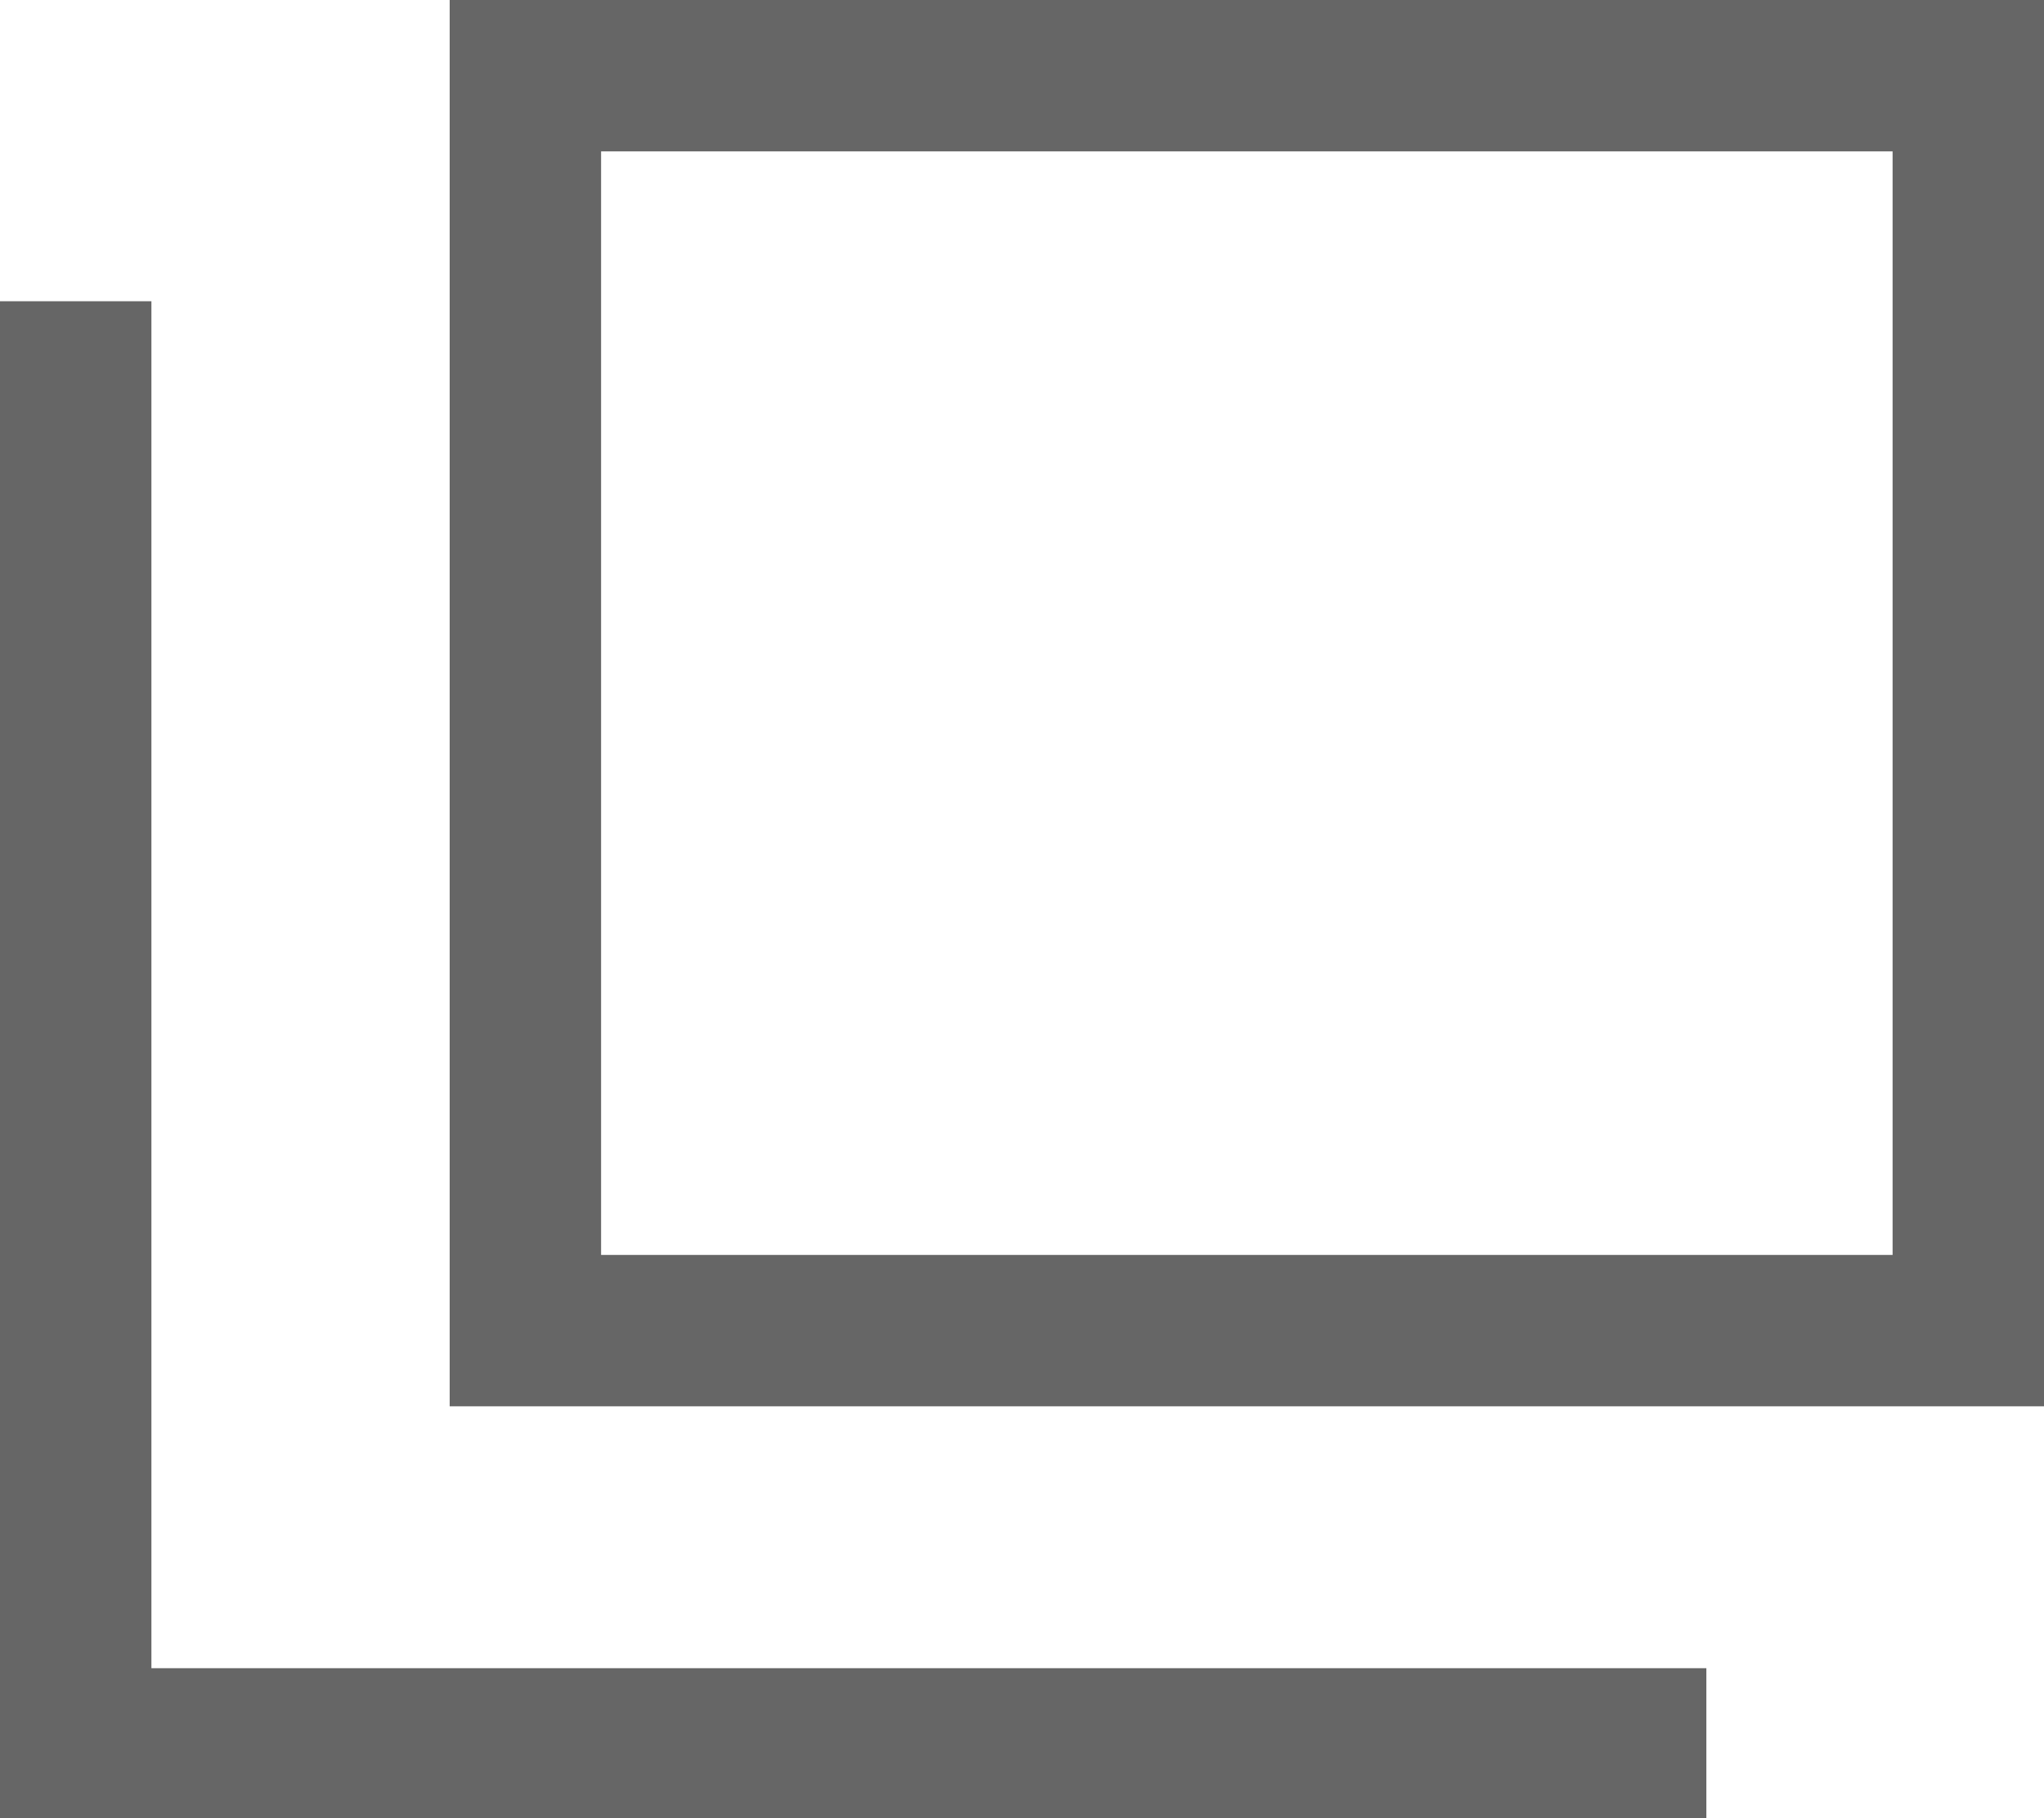
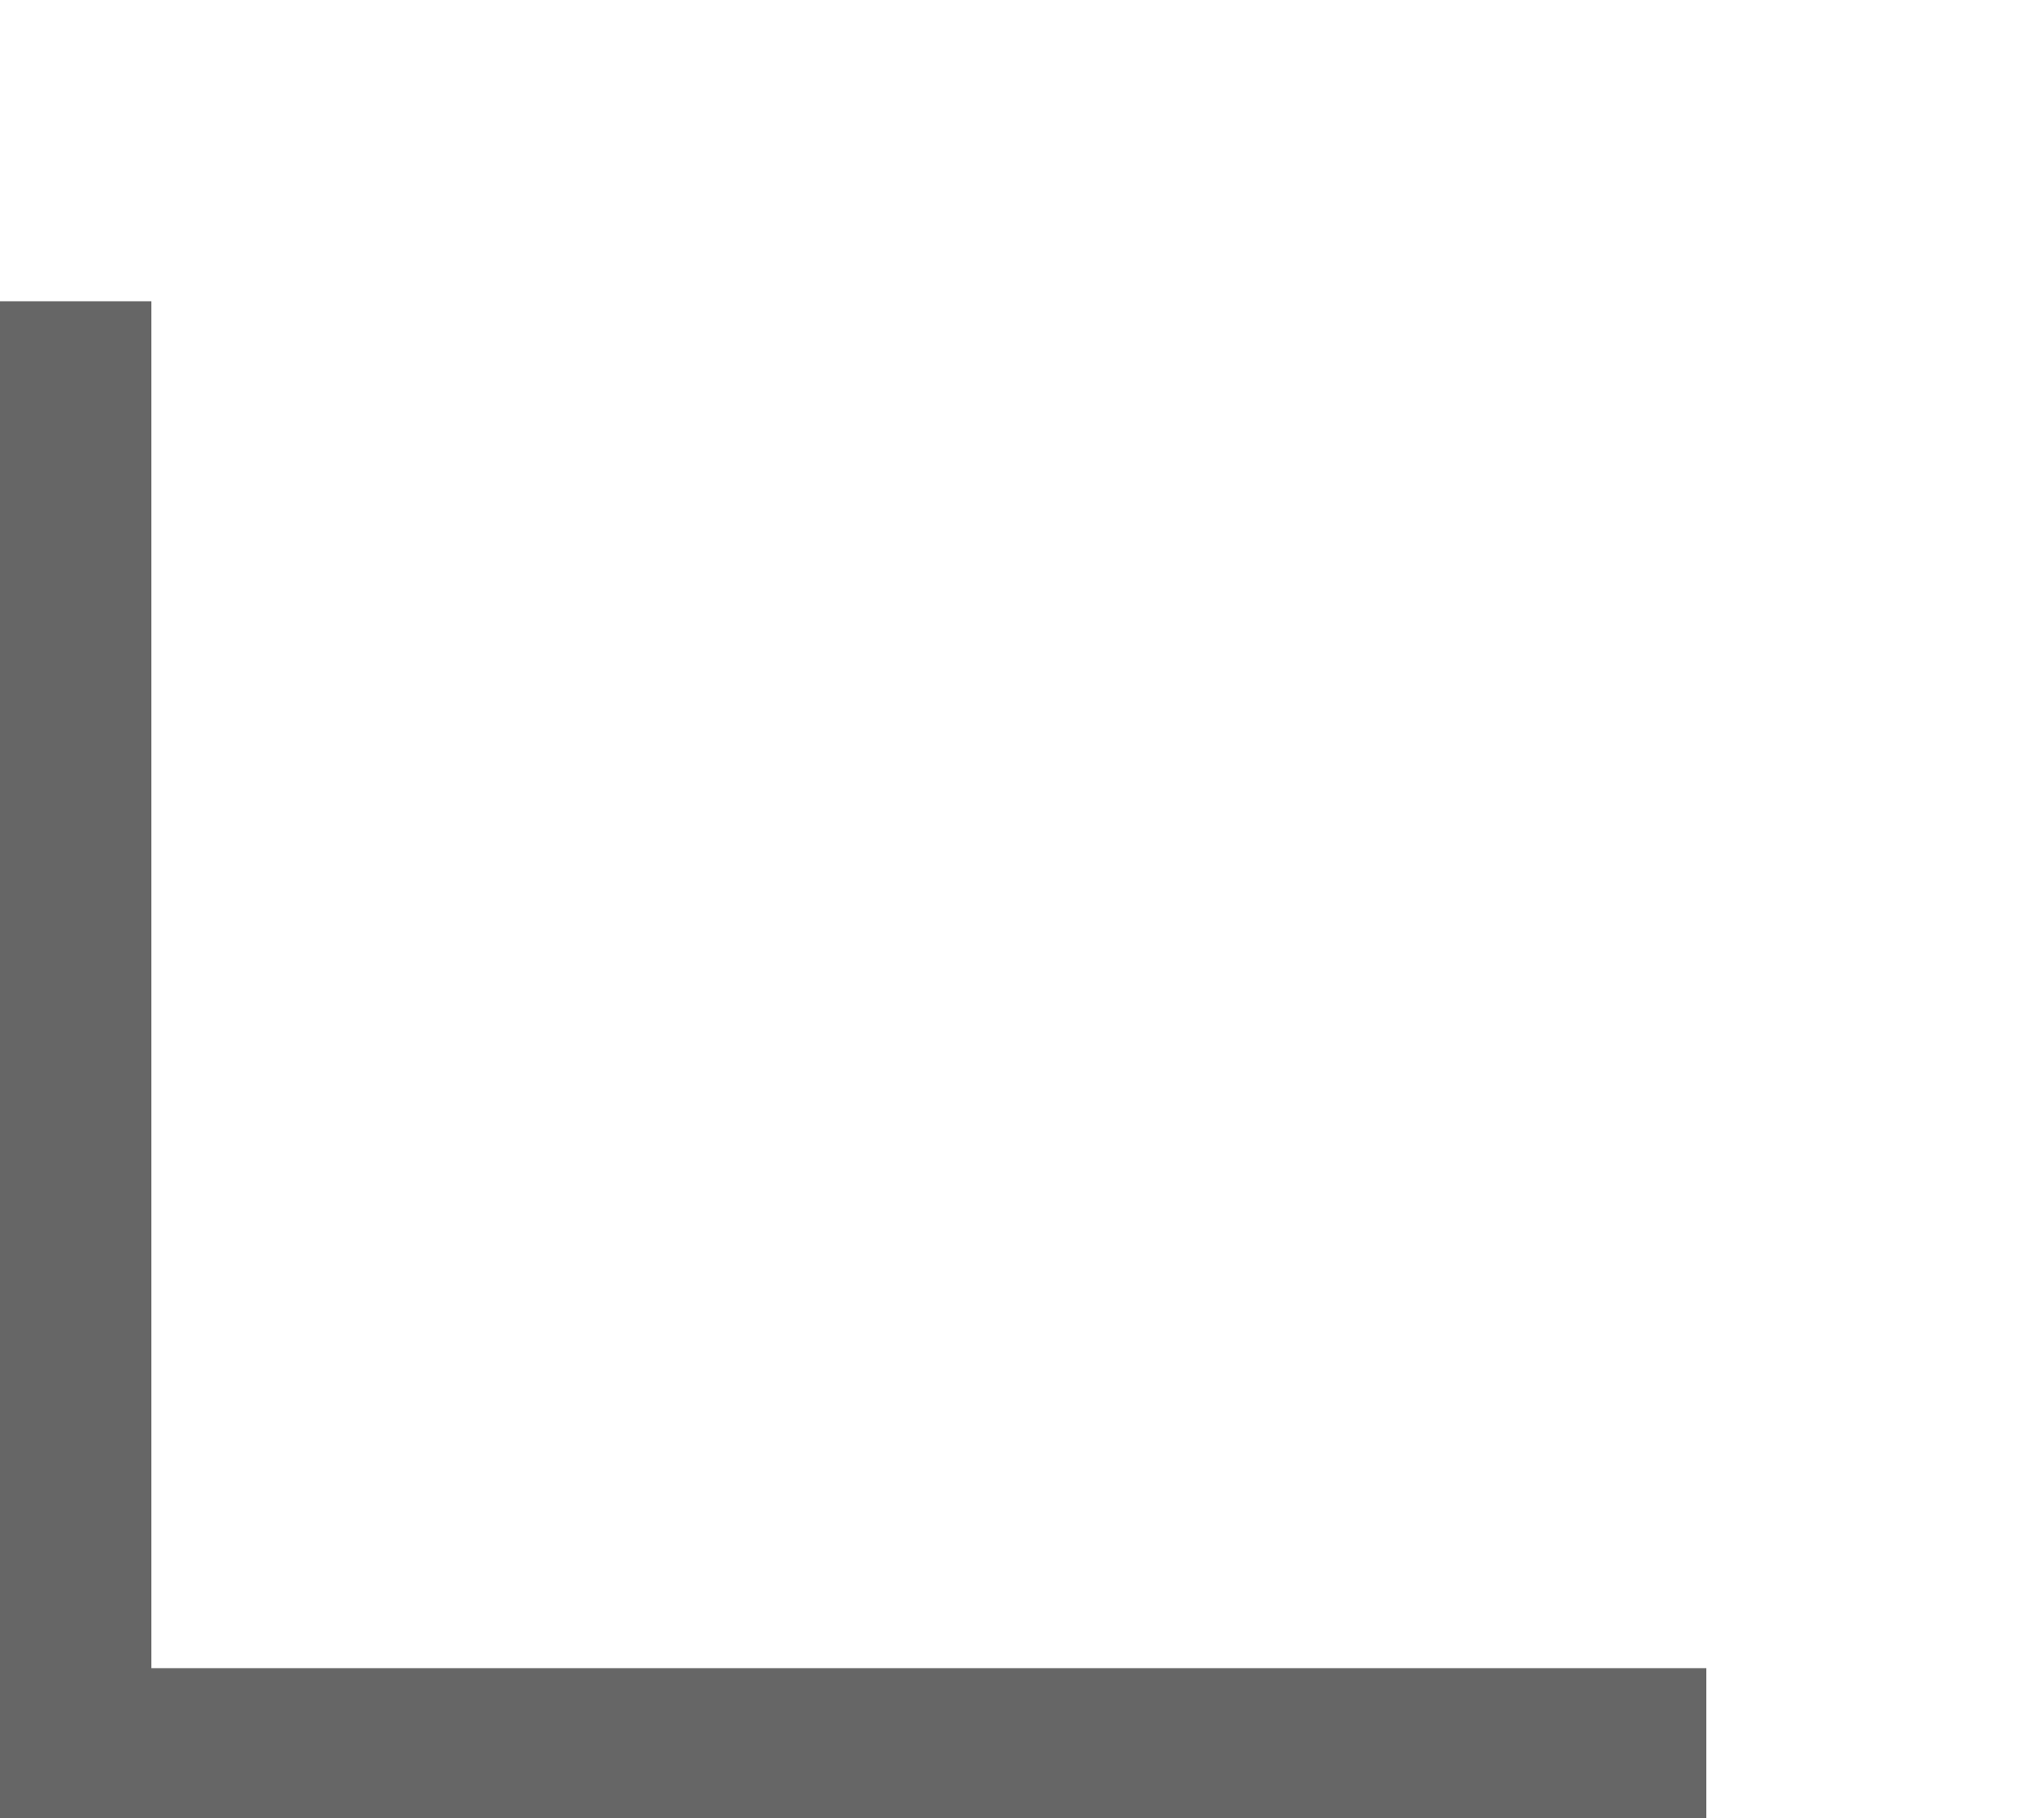
<svg xmlns="http://www.w3.org/2000/svg" viewBox="0 0 13.5 12.01">
  <defs>
    <style>.a{fill:none;stroke:#666;stroke-miterlimit:10;}</style>
  </defs>
  <title>open_icon</title>
-   <rect class="a" x="3.47" y="0.5" width="9.53" height="8.29" />
  <polyline class="a" points="11.27 11.52 0.5 11.52 0.5 1.99" />
</svg>